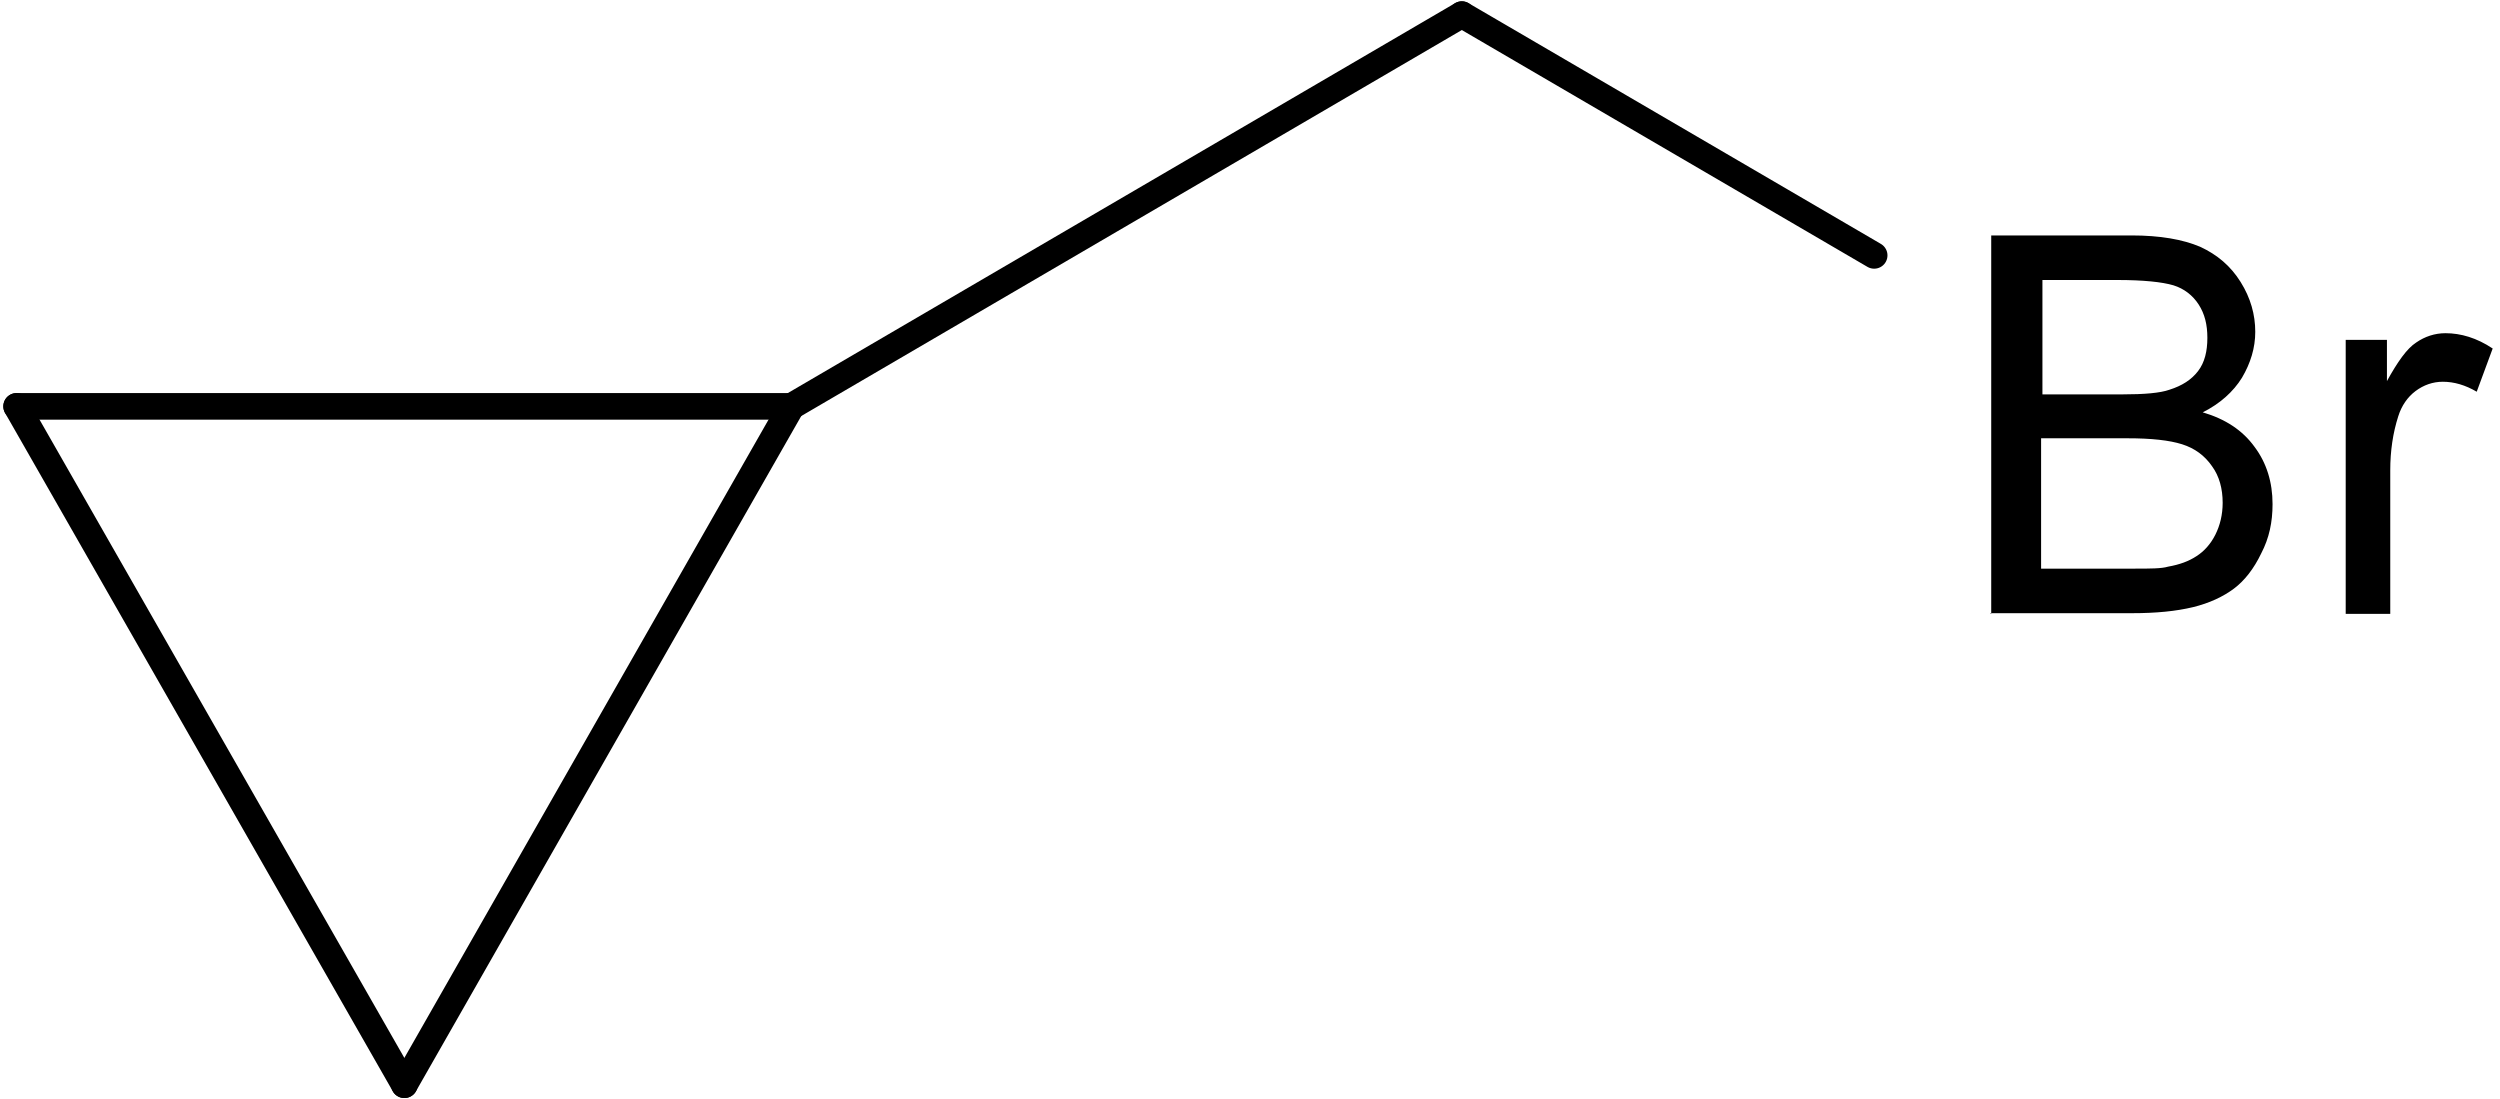
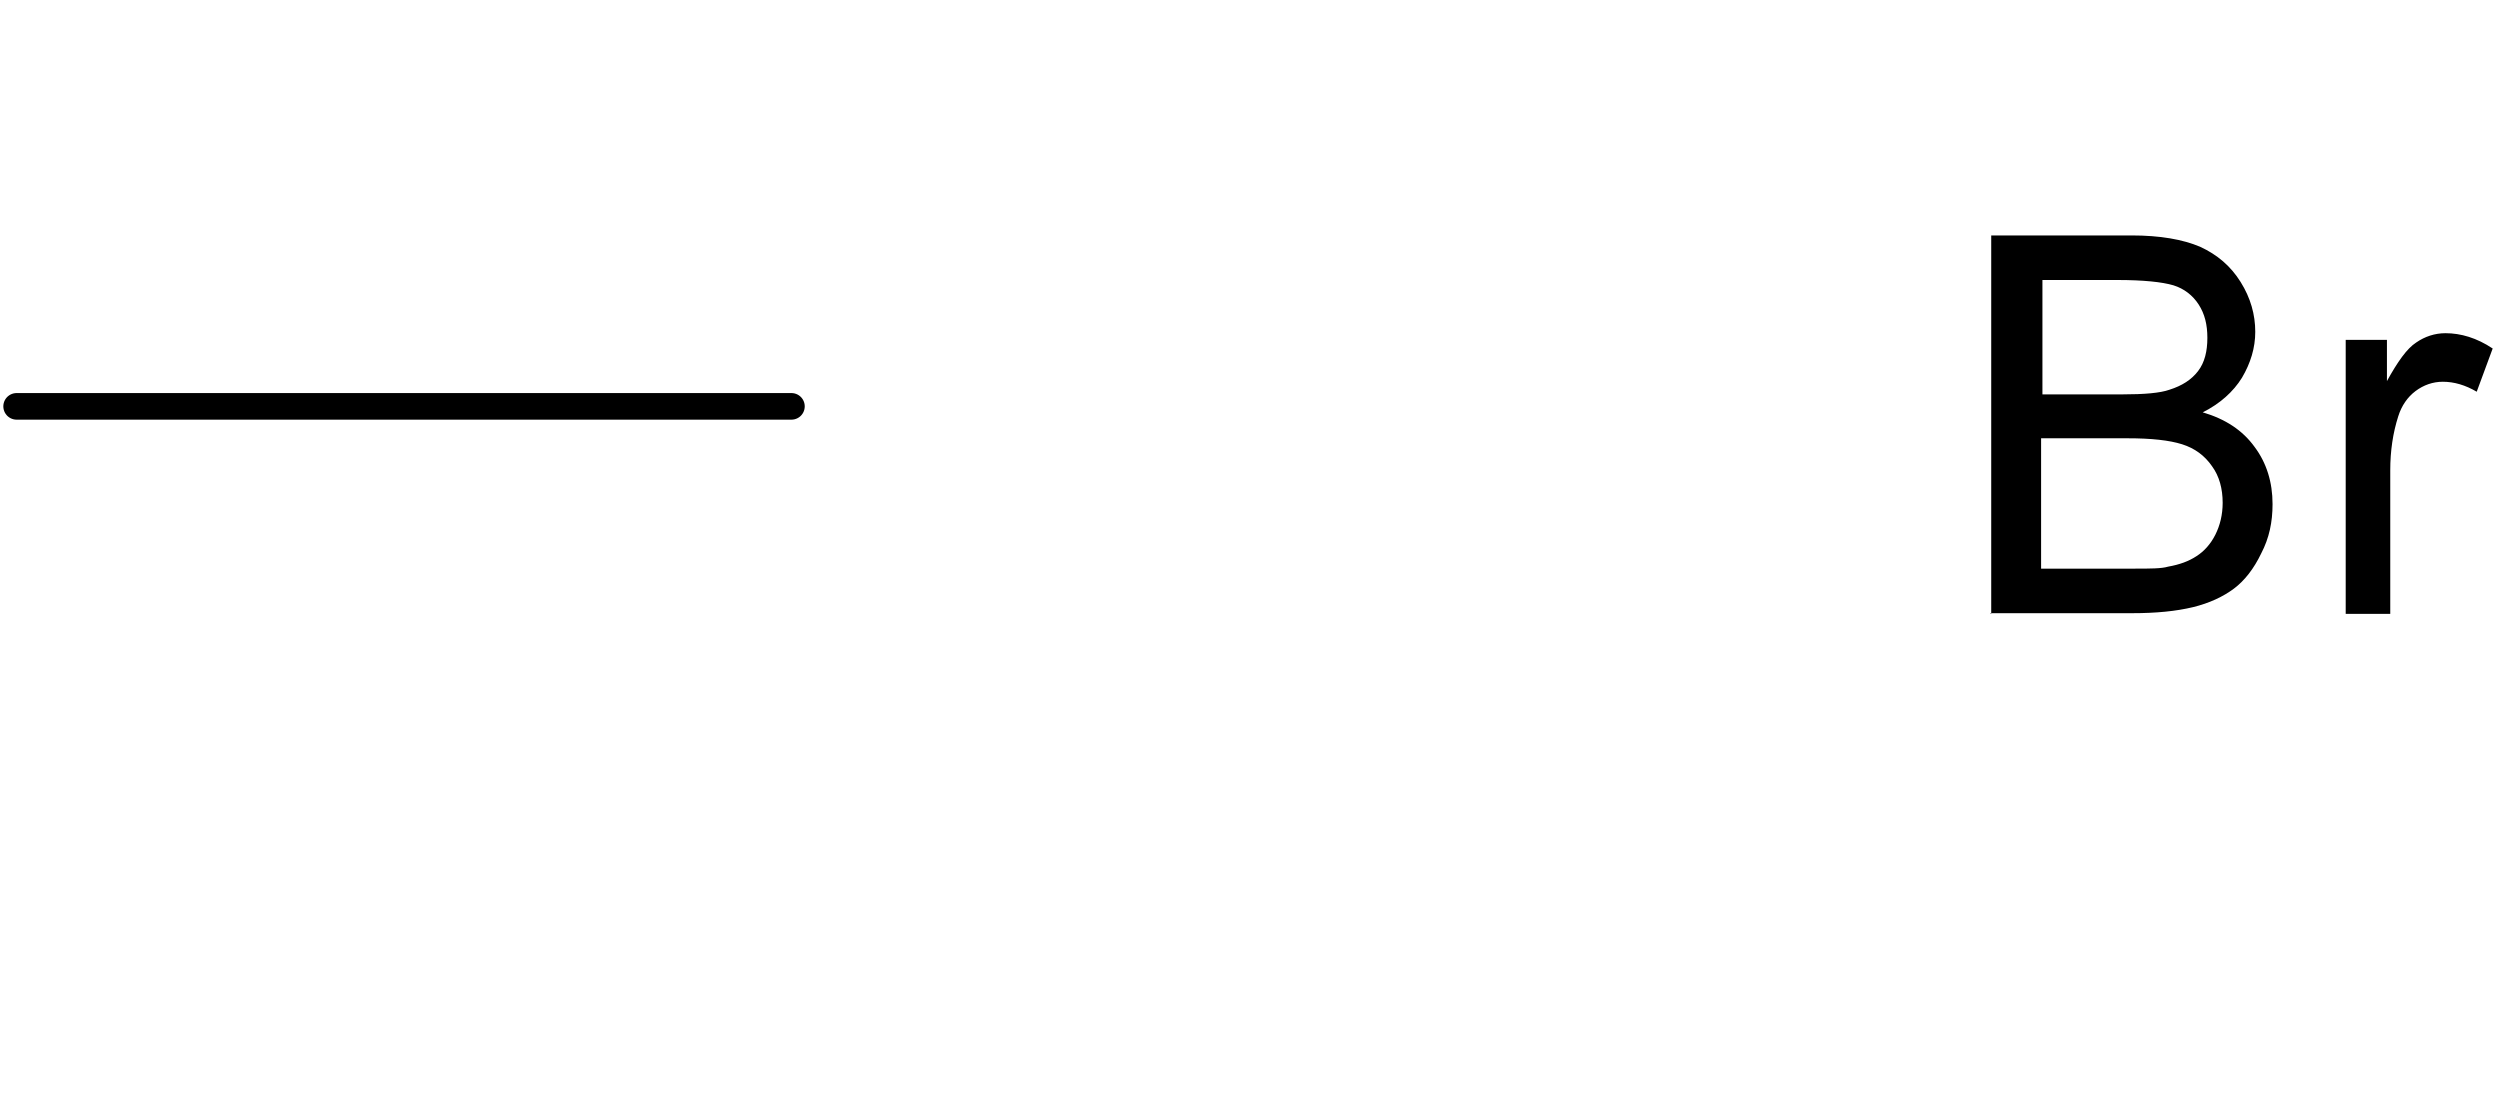
<svg xmlns="http://www.w3.org/2000/svg" id="Ebene_1" viewBox="0 0 37.59 16.53">
-   <line x1="21.98" y1=".22" x2="11.9" y2="6.11" fill="none" stroke="#000" stroke-linecap="round" stroke-linejoin="round" stroke-width=".4" />
  <path d="M35.27,9.23v-4.12h.62v.62c.16-.29.3-.49.44-.58.13-.09.28-.14.44-.14.23,0,.47.07.71.23l-.24.65c-.17-.1-.34-.15-.51-.15-.15,0-.29.05-.41.14-.12.09-.21.22-.26.38-.08.25-.12.52-.12.81v2.16h-.69ZM30.69,8.55h1.4c.24,0,.41,0,.51-.03.17-.03.31-.08.43-.16.11-.07.21-.18.28-.32.07-.14.11-.3.11-.48,0-.21-.05-.4-.16-.55-.11-.16-.26-.27-.45-.33-.19-.06-.46-.09-.82-.09h-1.3v1.95ZM30.69,5.93h1.22c.33,0,.57-.02.71-.07.19-.06.33-.15.43-.28.1-.13.14-.3.14-.5s-.04-.36-.13-.5c-.09-.14-.22-.24-.38-.29-.17-.05-.45-.08-.85-.08h-1.12v1.72ZM29.94,9.23V3.54h2.11c.43,0,.77.06,1.03.17.26.12.46.29.61.53.15.24.22.49.22.75,0,.24-.07.47-.2.69-.13.21-.33.39-.59.52.34.1.6.27.78.52.18.24.27.53.27.86,0,.27-.05.51-.17.74-.11.23-.25.41-.41.53-.16.12-.37.22-.62.28-.25.06-.55.09-.91.09h-2.14Z" fill-rule="evenodd" />
-   <line x1="28.18" y1="3.84" x2="21.98" y2=".22" fill="none" stroke="#000" stroke-linecap="round" stroke-linejoin="round" stroke-width=".4" />
  <line x1=".25" y1="6.11" x2="11.9" y2="6.11" fill="none" stroke="#000" stroke-linecap="round" stroke-linejoin="round" stroke-width=".4" />
-   <line x1="6.08" y1="16.31" x2=".25" y2="6.11" fill="none" stroke="#000" stroke-linecap="round" stroke-linejoin="round" stroke-width=".4" />
-   <line x1="11.9" y1="6.11" x2="6.08" y2="16.31" fill="none" stroke="#000" stroke-linecap="round" stroke-linejoin="round" stroke-width=".4" />
</svg>